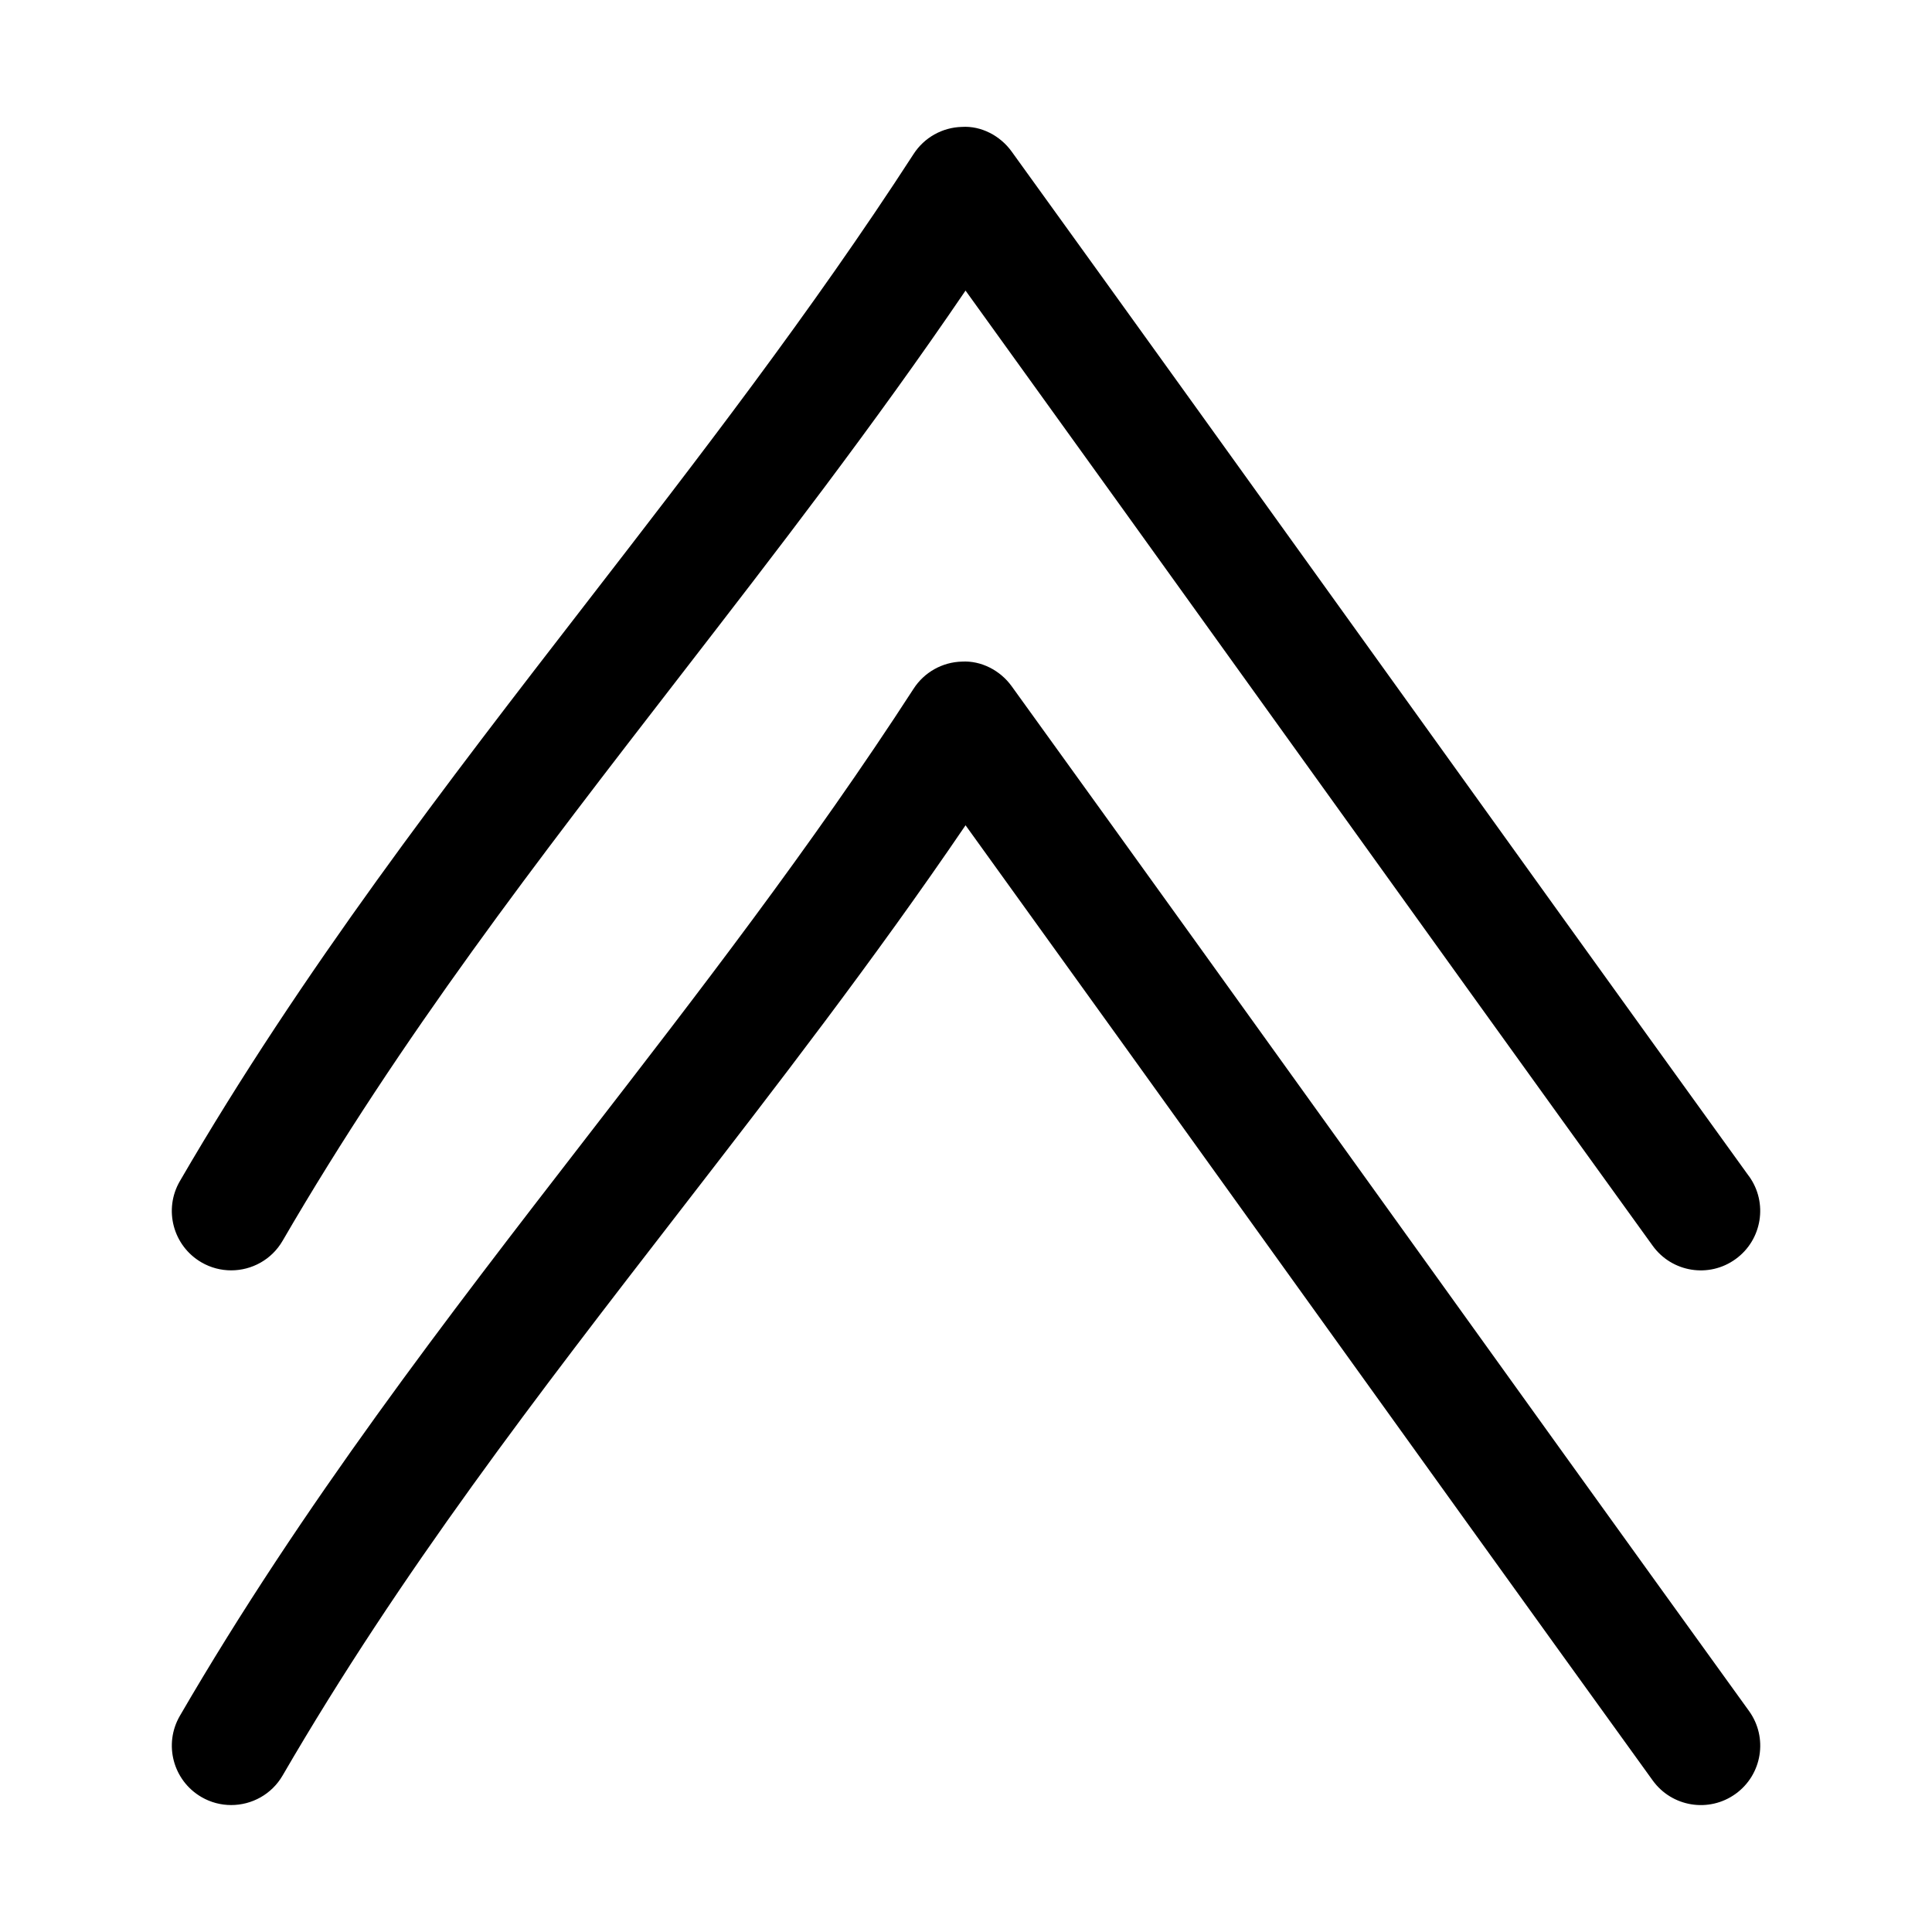
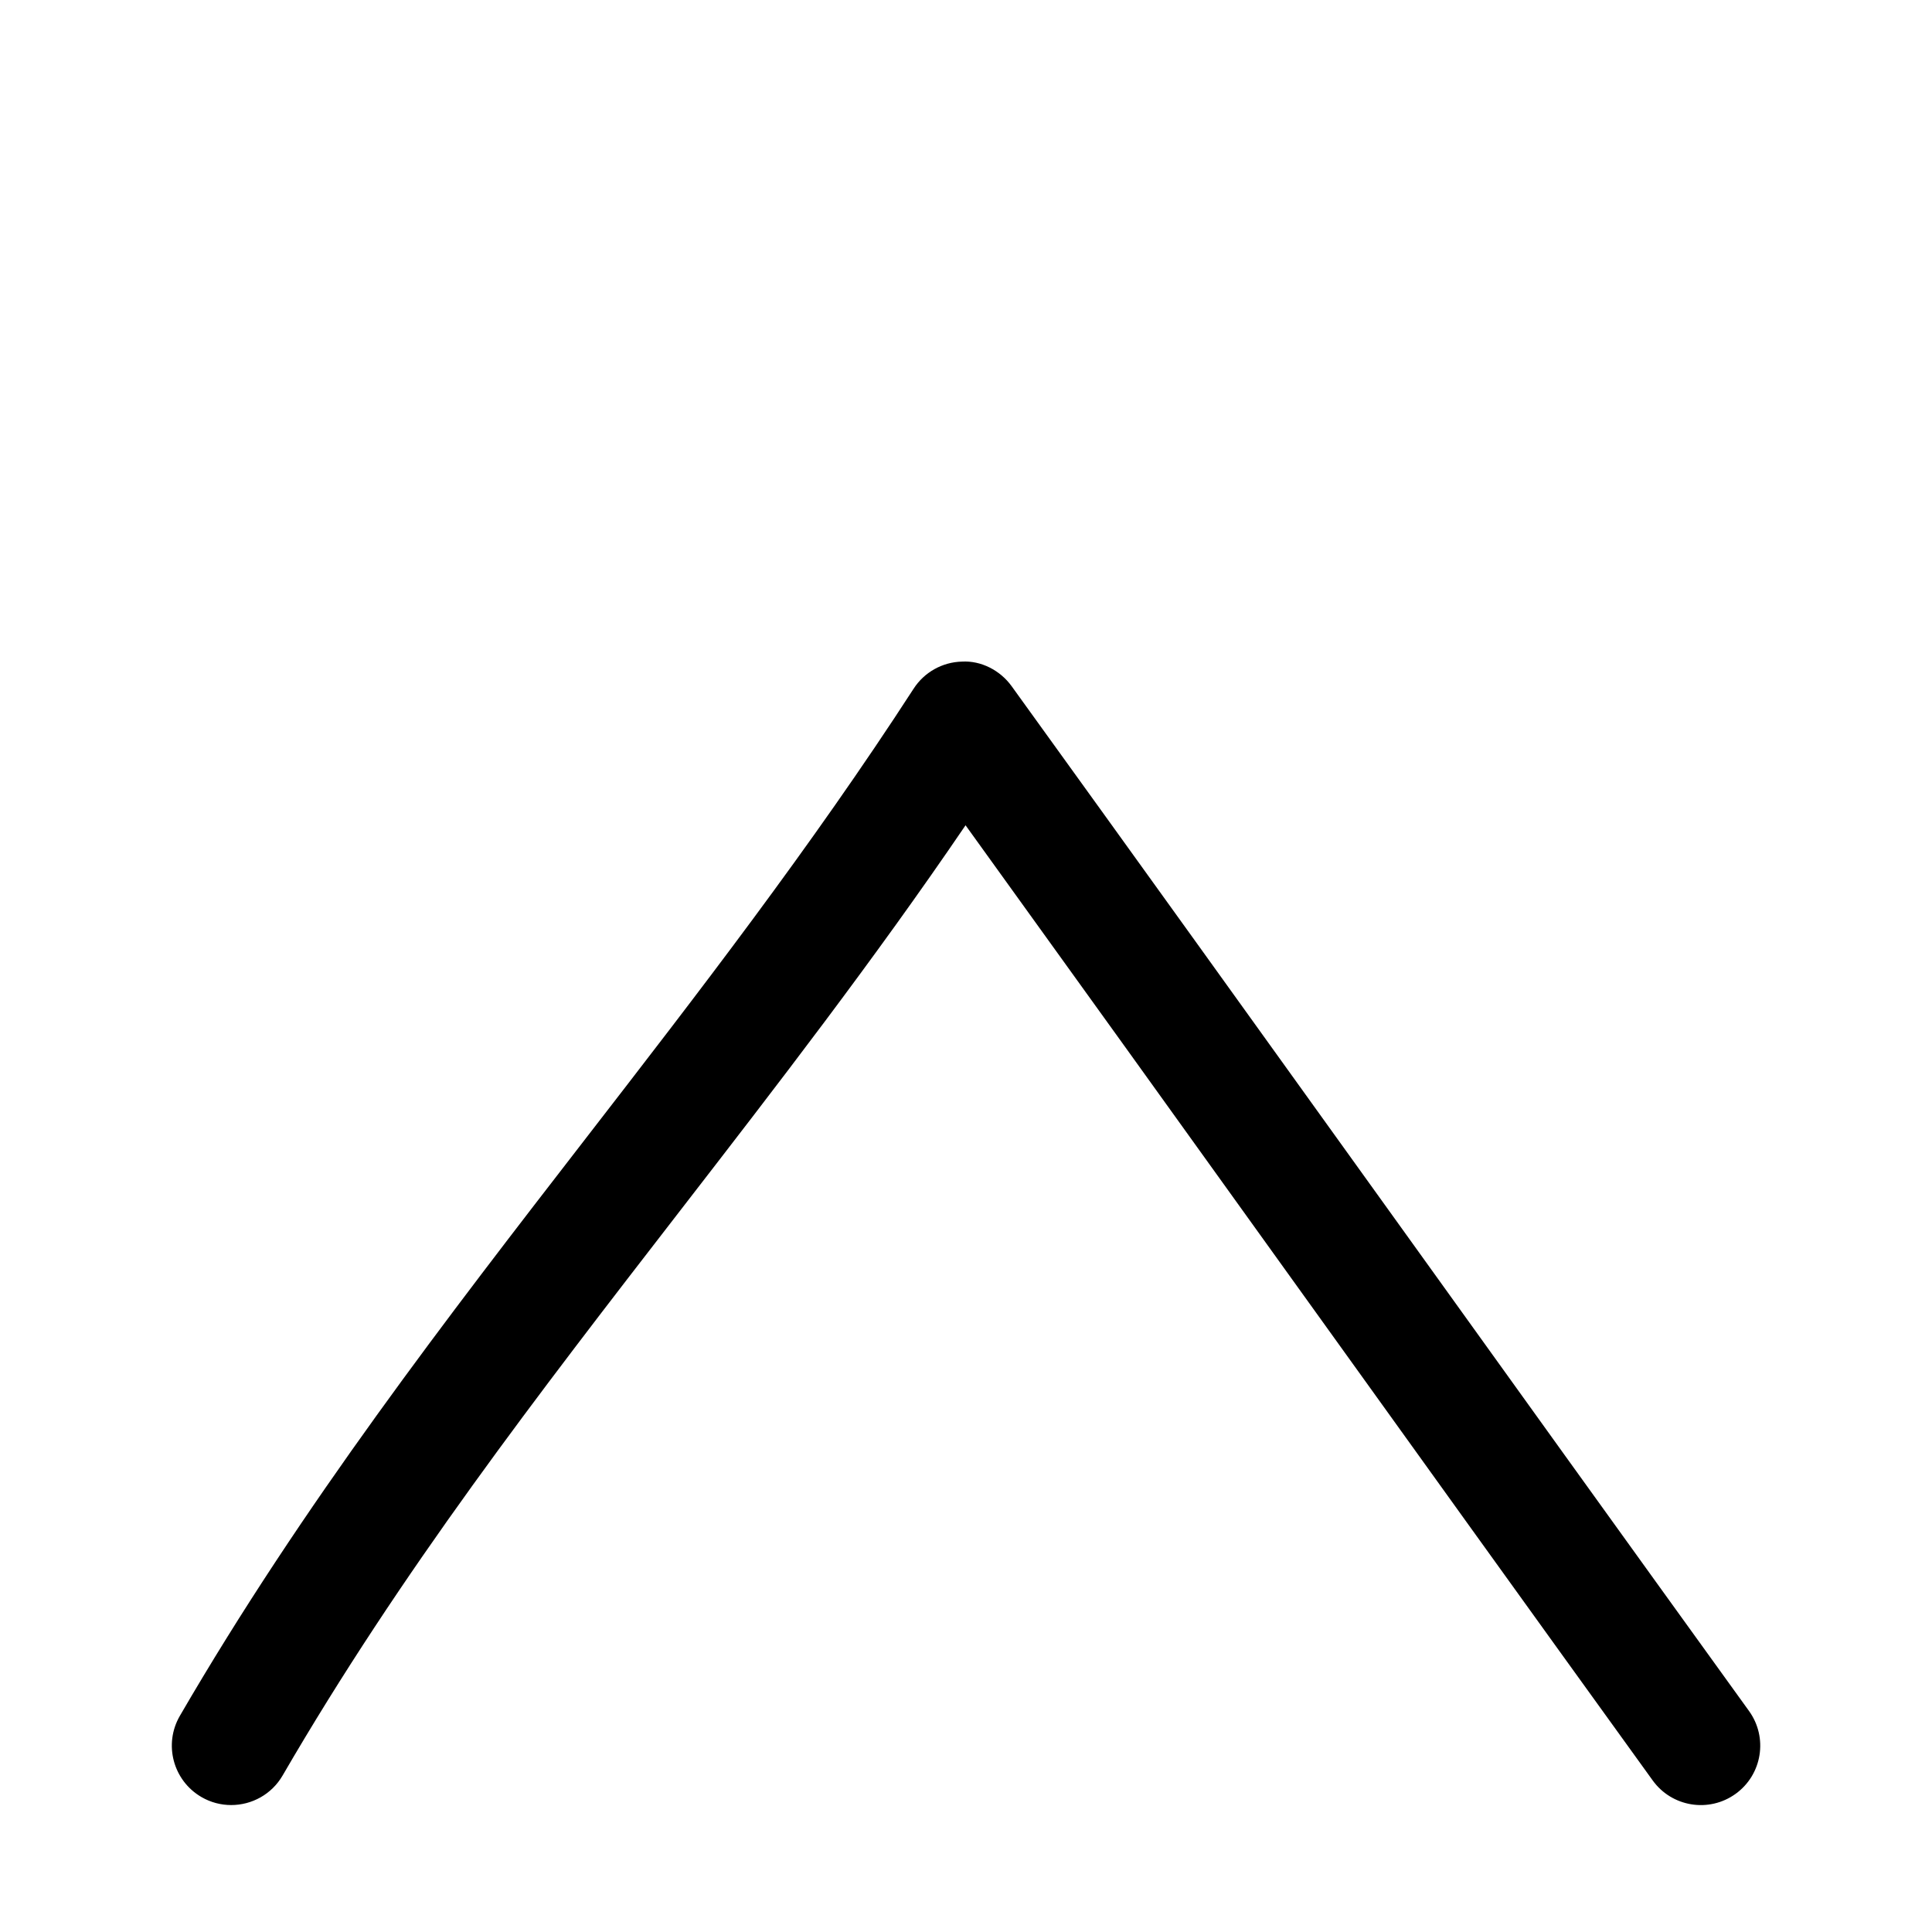
<svg xmlns="http://www.w3.org/2000/svg" fill="#000000" width="800px" height="800px" version="1.1" viewBox="144 144 512 512">
  <g>
-     <path d="m607.49 455.71c-33.125-45.895-65.402-90.812-97.676-135.75-32.293-44.949-64.582-89.898-97.723-135.81-3.039-4.219-8.125-6.848-13.16-6.519-5.195 0.125-9.996 2.816-12.816 7.18-27.16 41.941-57.371 81.02-86.594 118.8-37.078 47.941-75.414 97.535-107.86 153.41-4.359 7.516-1.809 17.133 5.715 21.512 2.488 1.449 5.211 2.125 7.887 2.125 5.434 0 10.707-2.801 13.633-7.84 31.395-54.066 67.414-100.64 105.55-149.95 25.191-32.574 51.105-66.094 75.43-101.86 28.496 39.516 56.426 78.406 84.371 117.31 32.293 44.949 64.582 89.898 97.723 135.81 5.086 7.055 14.926 8.66 21.98 3.543 7.043-5.09 8.633-14.93 3.547-21.969z" />
    <path d="m603.95 619.39c7.055-5.086 8.645-14.926 3.543-21.98-33.125-45.895-65.402-90.812-97.676-135.75-32.293-44.949-64.582-89.898-97.723-135.81-3.039-4.219-8.125-6.816-13.16-6.519-5.195 0.125-9.996 2.816-12.816 7.18-27.16 41.941-57.371 81.02-86.594 118.8-37.078 47.941-75.414 97.535-107.86 153.41-4.359 7.516-1.809 17.133 5.715 21.512 2.488 1.449 5.211 2.125 7.887 2.125 5.434 0 10.707-2.801 13.633-7.84 31.395-54.066 67.414-100.64 105.55-149.95 25.191-32.574 51.105-66.094 75.43-101.86 28.496 39.516 56.426 78.406 84.371 117.31 32.293 44.949 64.582 89.898 97.723 135.81 5.078 7.051 14.918 8.656 21.984 3.555z" />
  </g>
</svg>